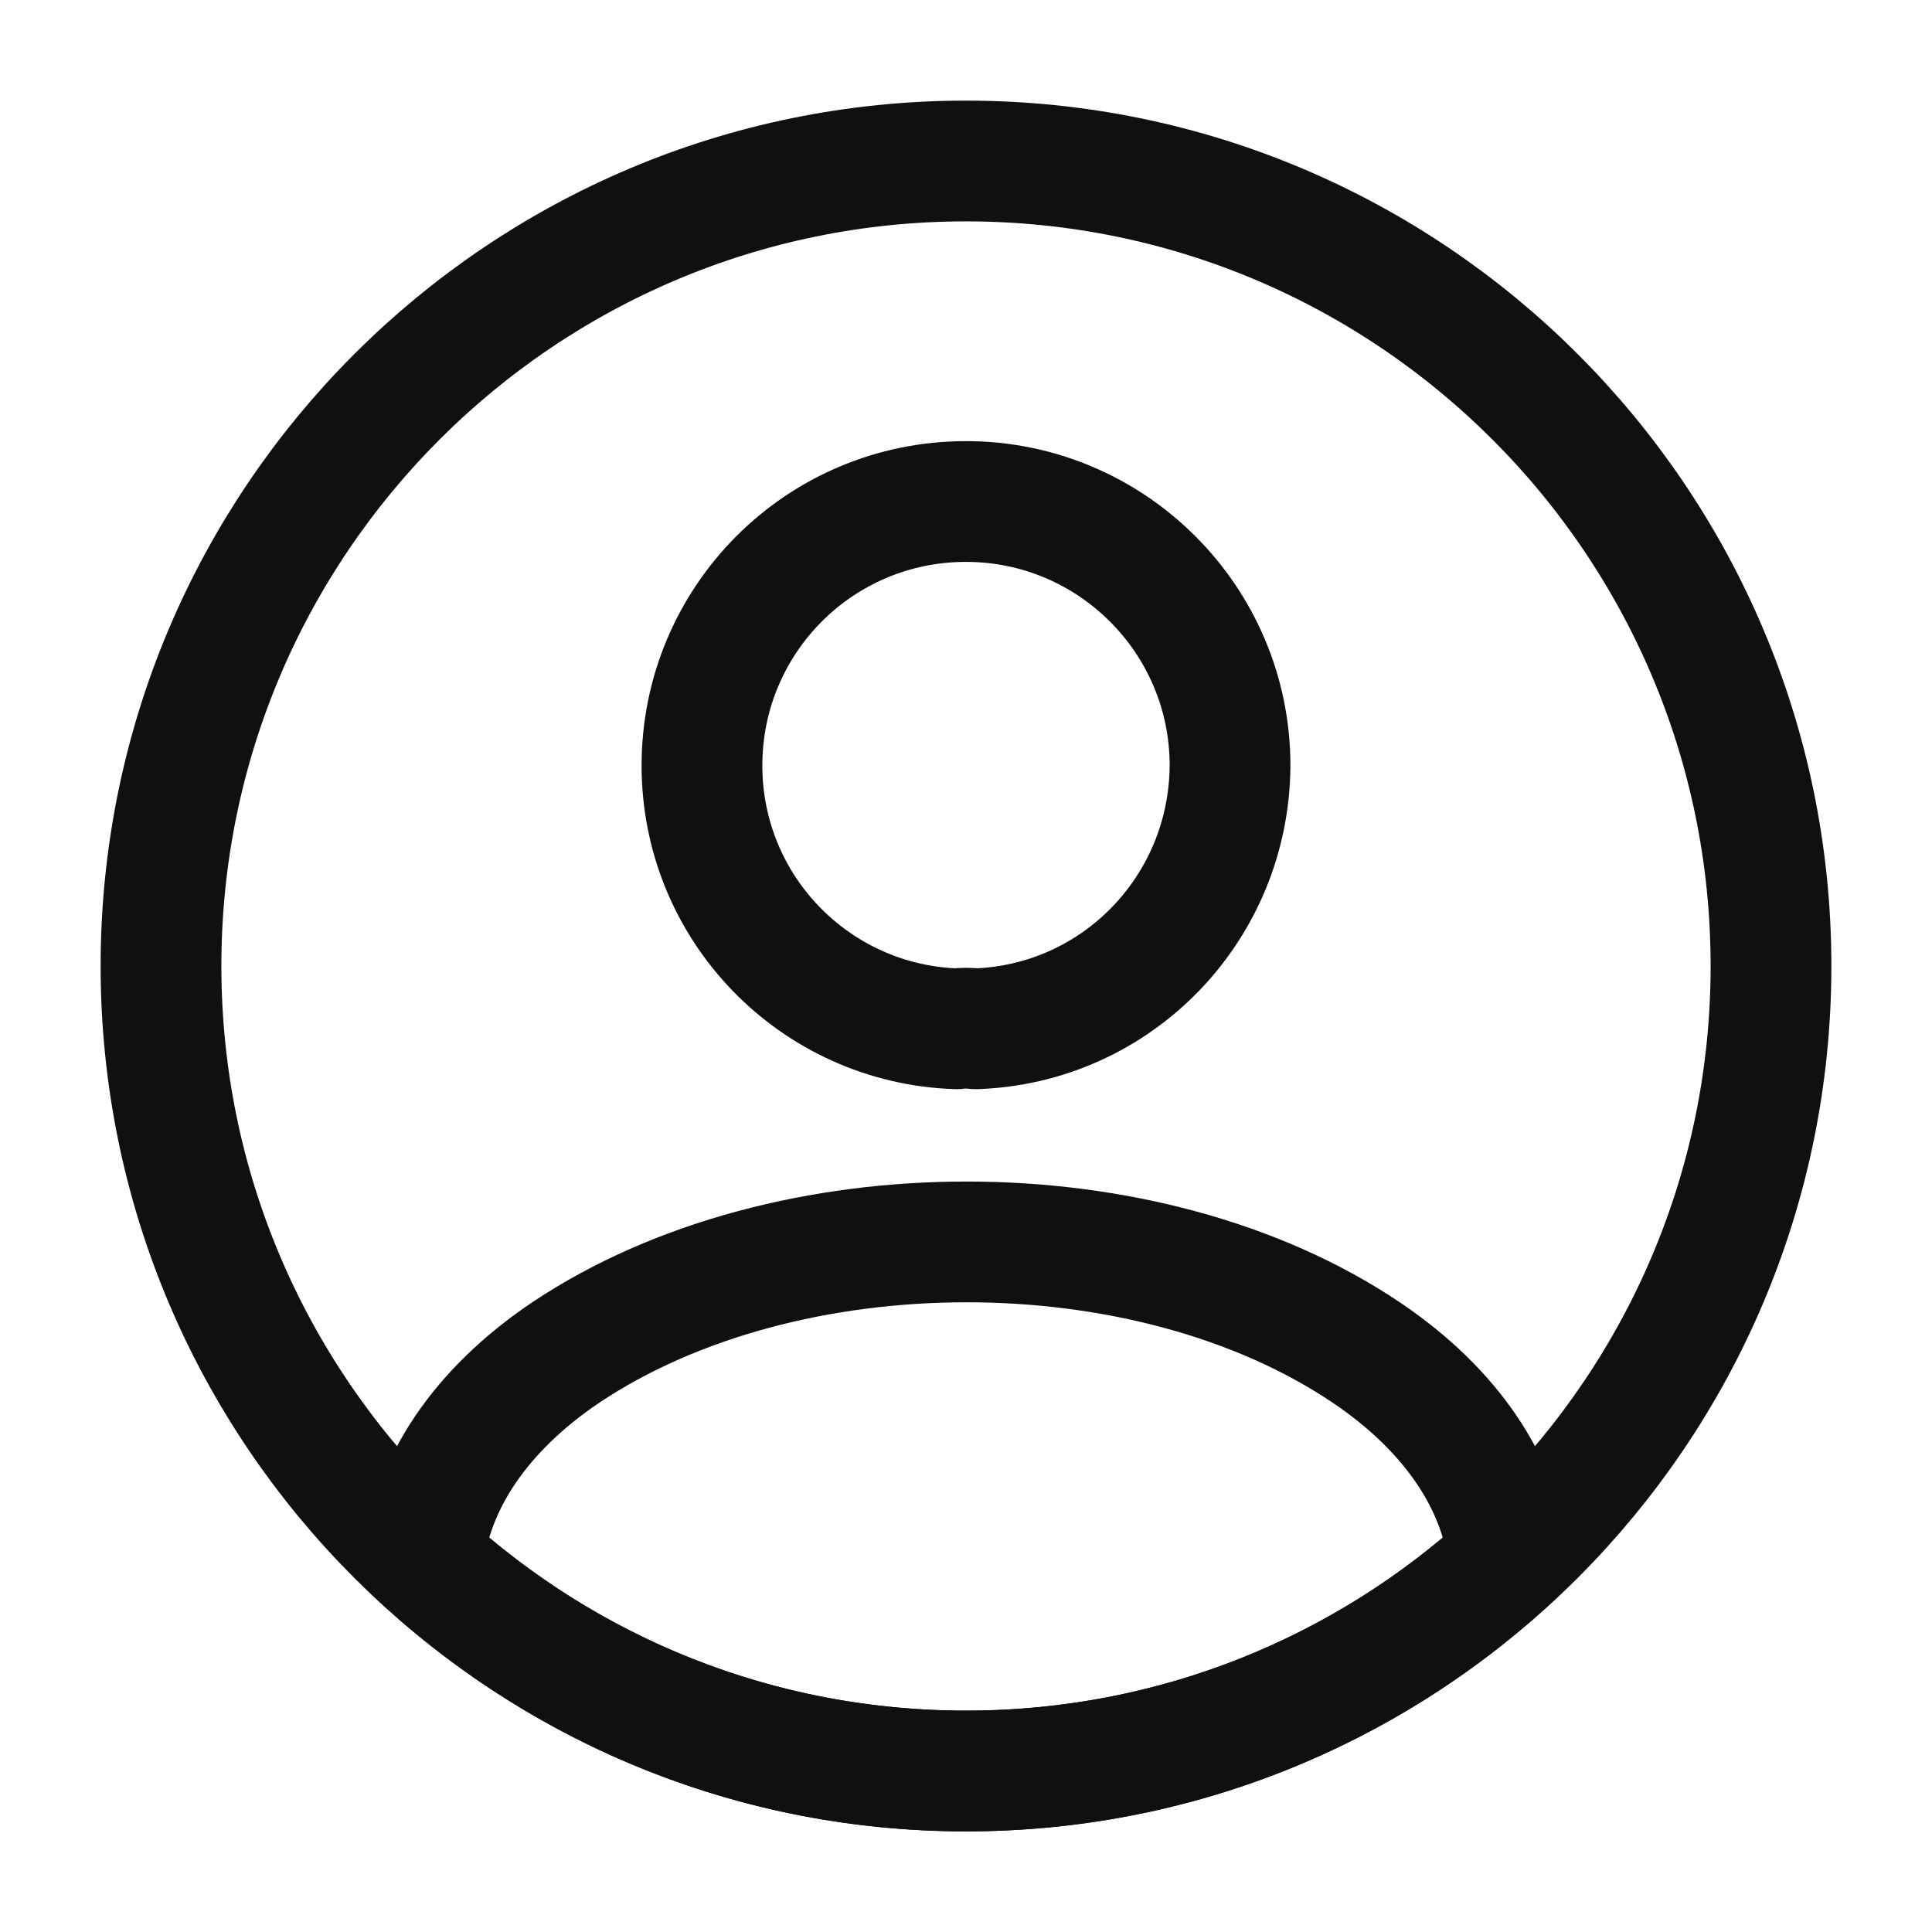
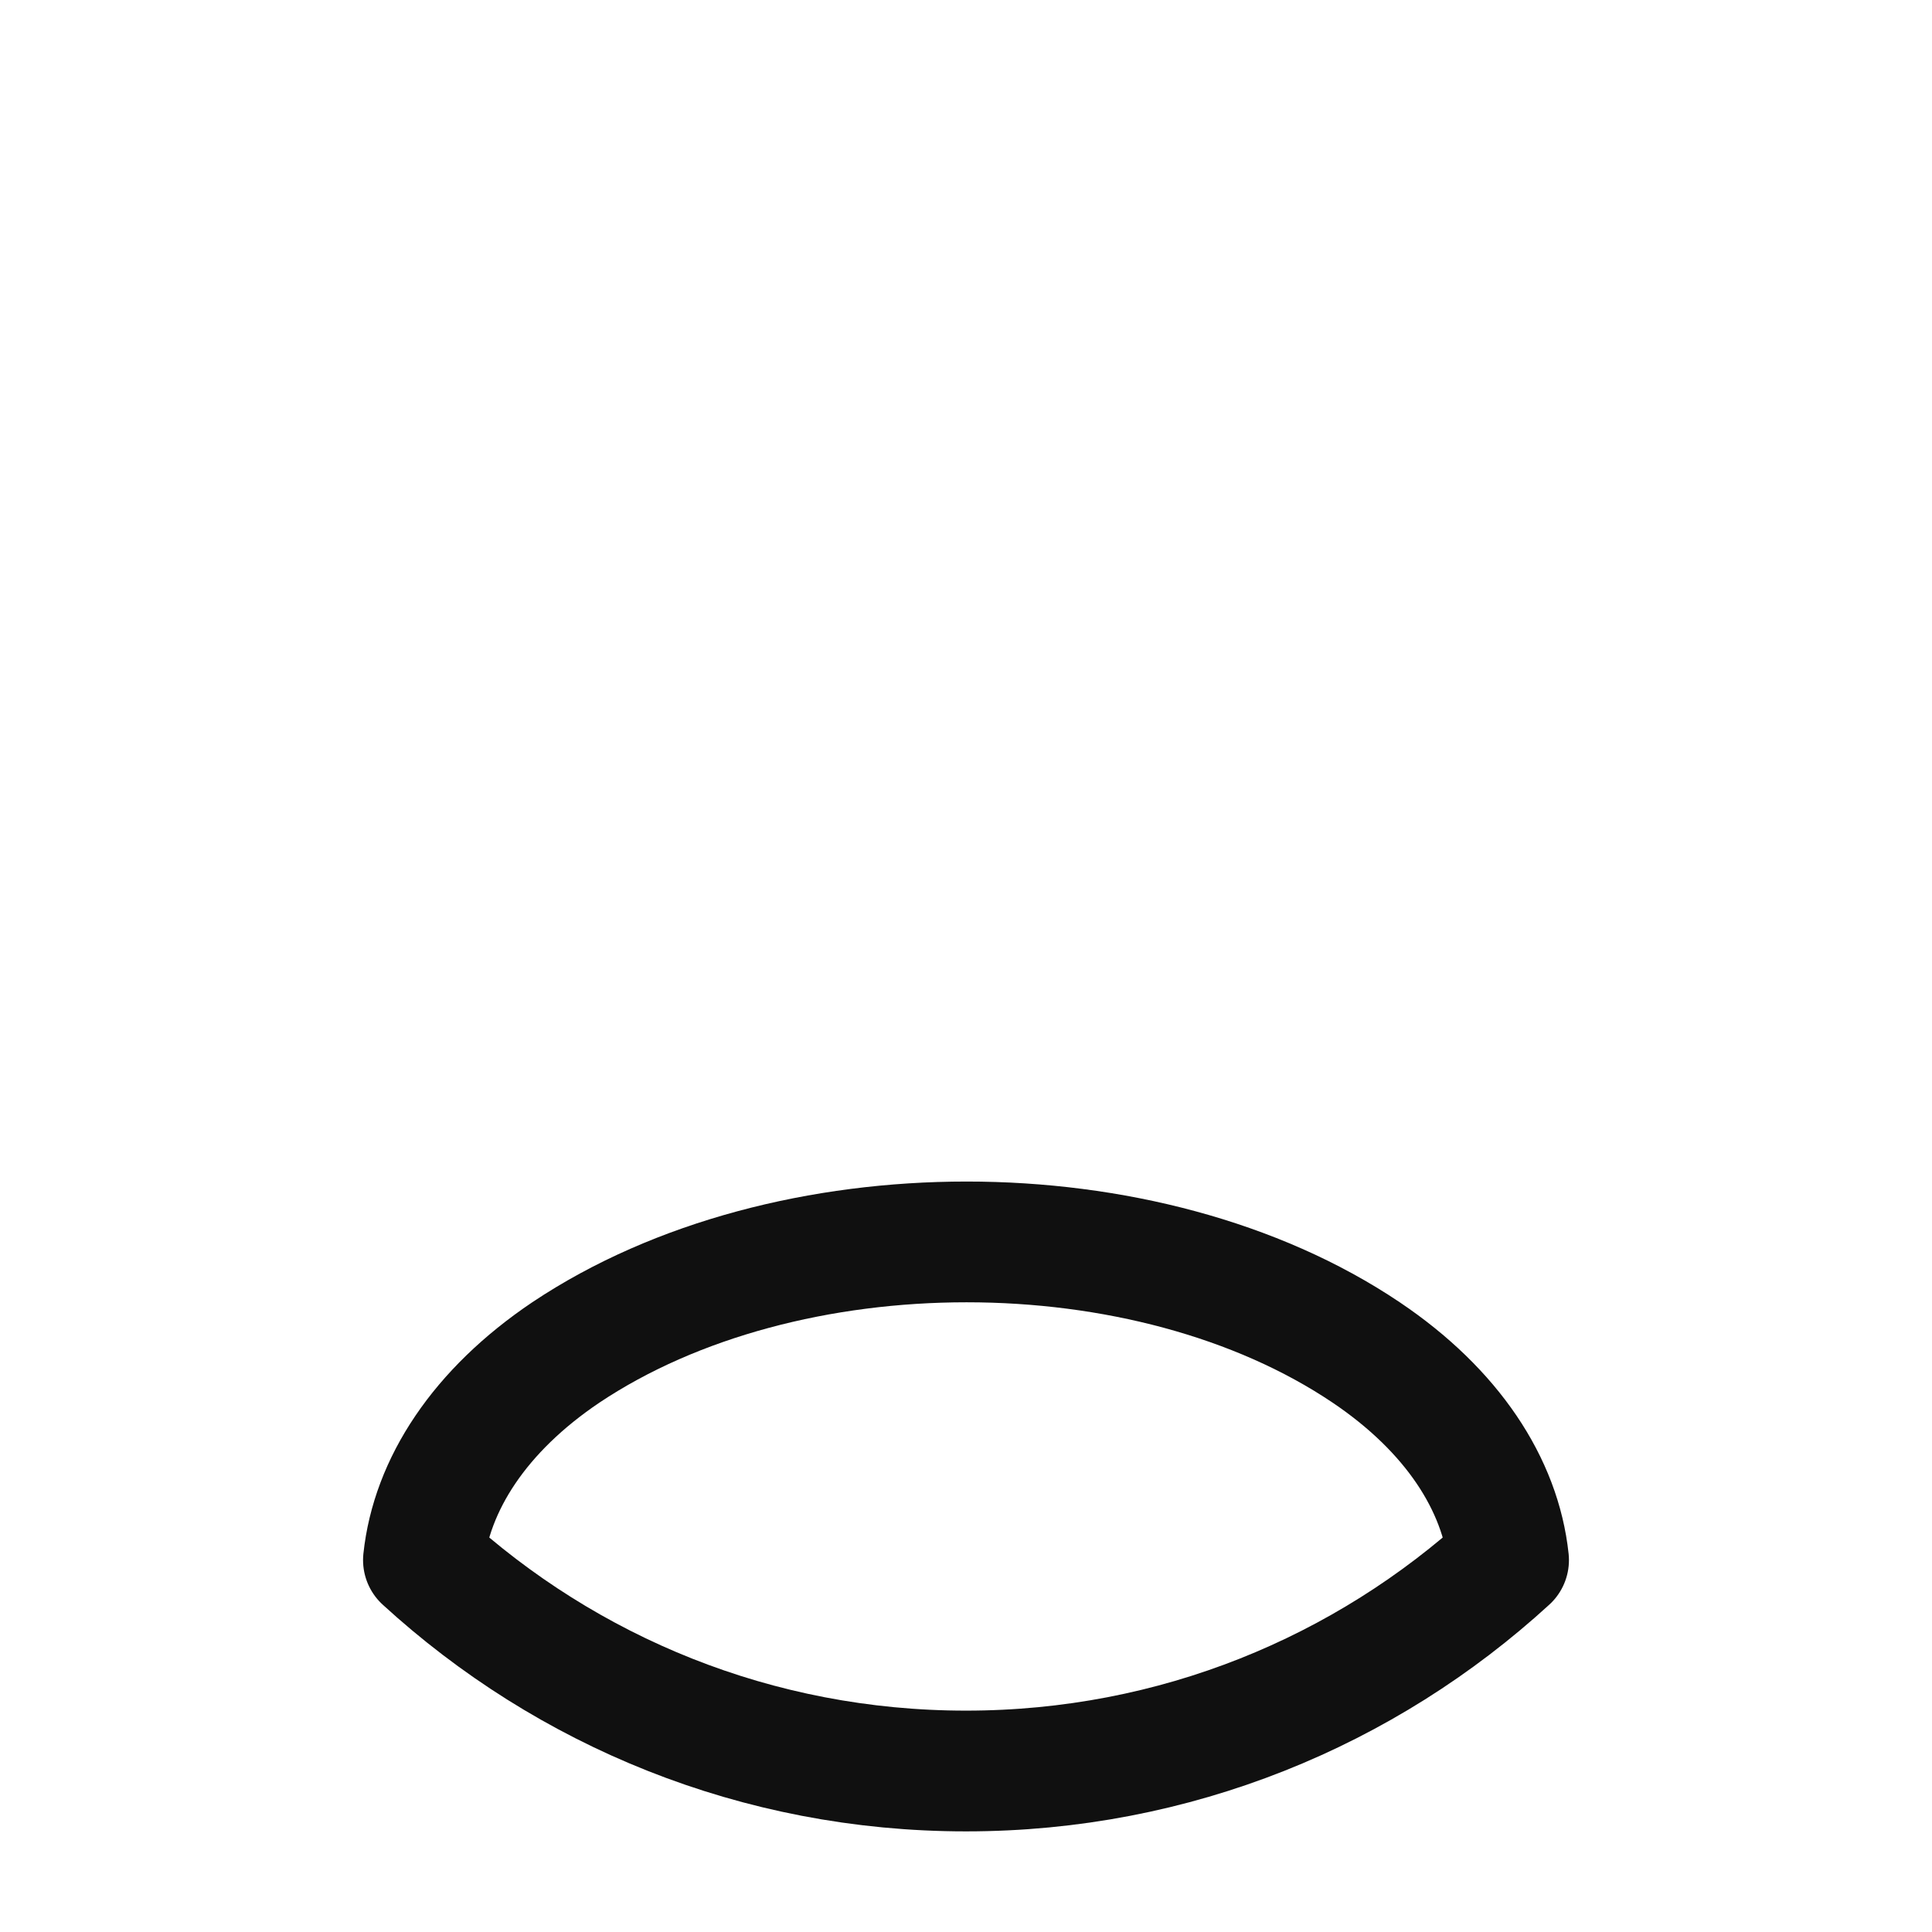
<svg xmlns="http://www.w3.org/2000/svg" width="24px" height="24px" viewBox="0 0 24 24" version="1.1">
  <title>vuesax/linear/profile-circle</title>
  <g id="页面-1" stroke="none" stroke-width="1" fill="none" fill-rule="evenodd">
    <g id="登录后备份" transform="translate(-1654, -233)">
      <g id="编组-8" transform="translate(1630, 128)">
        <g id="profile-circle" transform="translate(24, 105)">
-           <path d="M15.28,9.51 C15.28,7.7 13.81,6.23 12,6.23 C10.18,6.23 8.72,7.7 8.72,9.51 C8.72,11.28 10.12,12.72 11.88,12.78 C11.96,12.77 12.05,12.77 12.12,12.78 C13.88,12.72 15.27,11.28 15.28,9.51 Z" id="路径" stroke="#101010" stroke-width="1.5" stroke-linecap="round" stroke-linejoin="round" stroke-dasharray="0,0" />
          <path d="M16.97,16.8 C14.25,14.97 9.77,14.97 7.03,16.8 C5.96,17.52 5.36,18.44 5.26,19.38 C7.04,21.01 9.4,22 12,22 C14.6,22 16.96,21.01 18.74,19.38 C18.64,18.44 18.04,17.52 16.97,16.8 Z" id="路径" stroke="#101010" stroke-width="1.5" stroke-linecap="round" stroke-linejoin="round" stroke-dasharray="0,0" />
-           <path d="M12,2 C6.48,2 2,6.48 2,12 C2,17.52 6.48,22 12,22 C17.52,22 22,17.52 22,12 C22,6.48 17.52,2 12,2 Z" id="路径" stroke="#101010" stroke-width="1.5" stroke-linecap="round" stroke-linejoin="round" stroke-dasharray="0,0" />
          <g id="Vector" opacity="0" />
        </g>
      </g>
    </g>
  </g>
</svg>